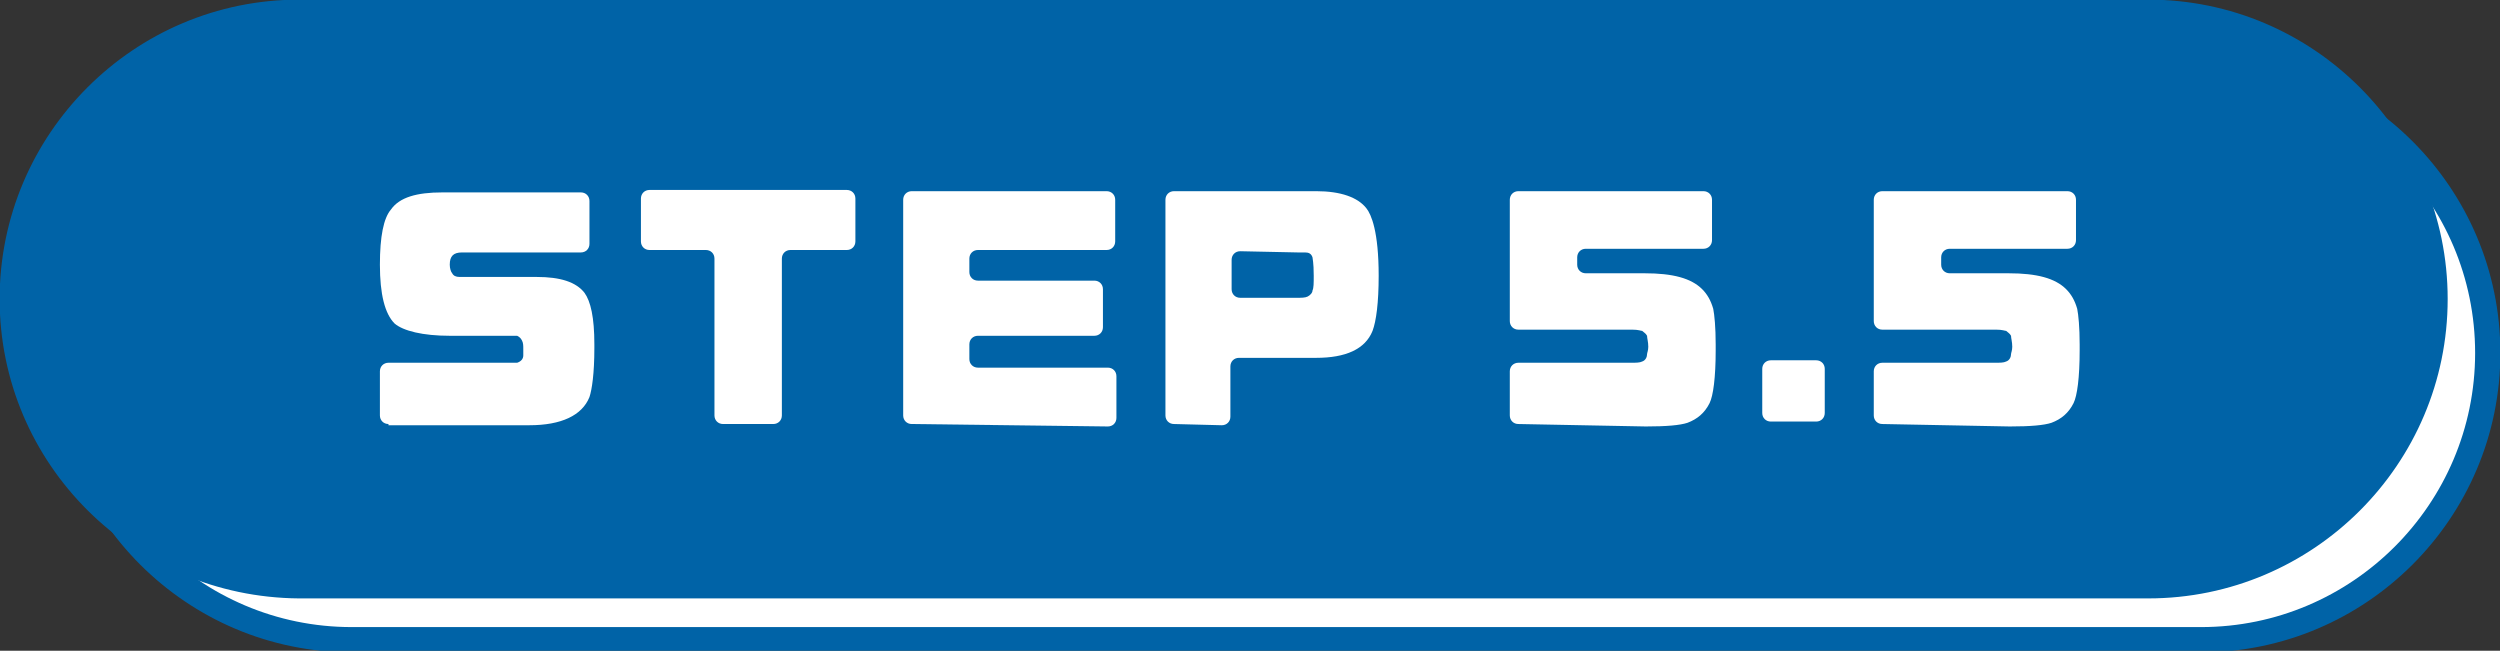
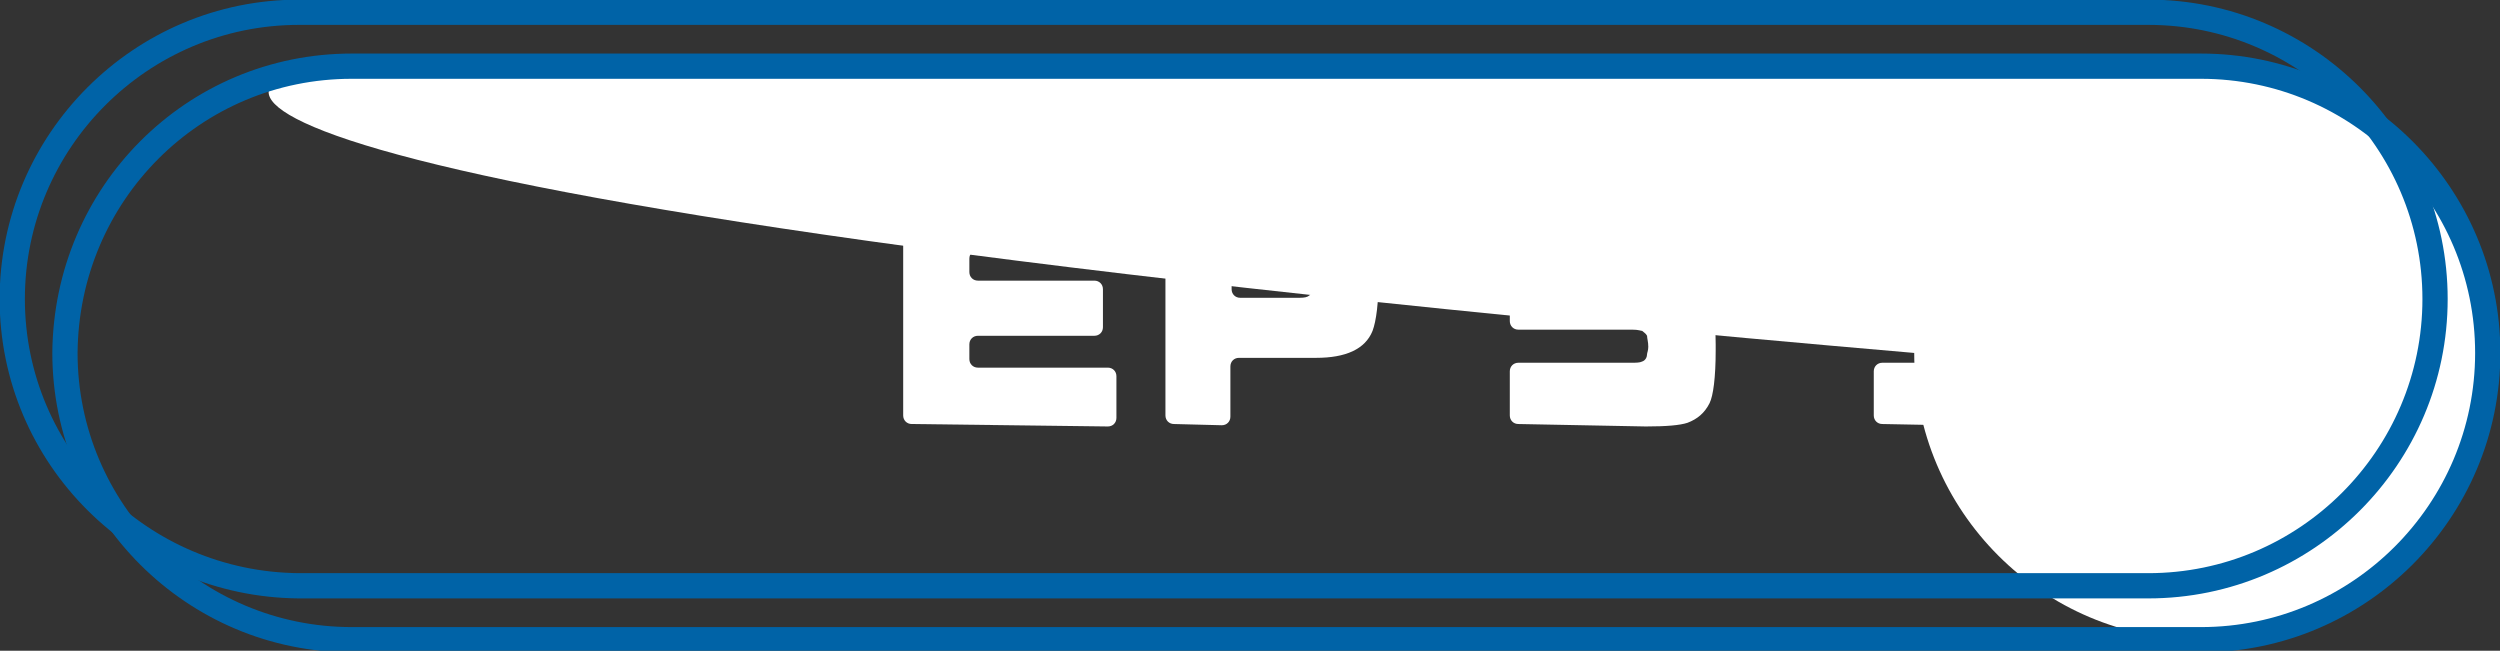
<svg xmlns="http://www.w3.org/2000/svg" version="1.1" id="レイヤー_1" x="0px" y="0px" viewBox="0 0 204 53.1" style="enable-background:new 0 0 204 53.1;" xml:space="preserve">
  <rect x="0" y="0" width="204" height="53.1" fill="#333333" stroke="none" />
  <style type="text/css">
	.st0{fill:#FFFFFF;}
	.st1{fill:none;stroke:#0063A7;stroke-width:2.06;stroke-miterlimit:10;}
	.st2{fill:#0063A7;}
</style>
-   <path class="st0" d="M28.7,5.4h150.9c12.9,0,23.4,10.5,23.4,23.4l0,0c0,12.9-10.5,23.4-23.4,23.4H28.7c-12.9,0-23.4-10.5-23.4-23.4  l0,0C5.4,15.8,15.8,5.4,28.7,5.4z" />
+   <path class="st0" d="M28.7,5.4h150.9c12.9,0,23.4,10.5,23.4,23.4l0,0c0,12.9-10.5,23.4-23.4,23.4c-12.9,0-23.4-10.5-23.4-23.4  l0,0C5.4,15.8,15.8,5.4,28.7,5.4z" />
  <path class="st1" d="M28.7,5.4h150.9c12.9,0,23.4,10.5,23.4,23.4l0,0c0,12.9-10.5,23.4-23.4,23.4H28.7c-12.9,0-23.4-10.5-23.4-23.4  l0,0C5.4,15.8,15.8,5.4,28.7,5.4z" />
-   <path class="st2" d="M24.4,1h150.9c12.9,0,23.4,10.5,23.4,23.4v0c0,12.9-10.5,23.4-23.4,23.4H24.4C11.5,47.7,1,37.3,1,24.4v0  C1,11.5,11.5,1,24.4,1z" />
  <path class="st1" d="M24.4,1h150.9c12.9,0,23.4,10.5,23.4,23.4v0c0,12.9-10.5,23.4-23.4,23.4H24.4C11.5,47.7,1,37.3,1,24.4v0  C1,11.5,11.5,1,24.4,1z" />
  <g>
-     <path class="st0" d="M31.7,34.6c-0.4,0-0.7-0.3-0.7-0.7v-3.6c0-0.4,0.3-0.7,0.7-0.7h10c0.2,0,0.4,0,0.5,0c0.3-0.1,0.5-0.3,0.5-0.6   c0-0.1,0-0.2,0-0.5c0-0.3,0-0.5-0.1-0.7c-0.1-0.2-0.2-0.3-0.4-0.4c-0.1,0-0.1,0-0.2,0h0c-0.1,0-0.2,0-0.5,0h-4.8   c-2.2,0-3.8-0.4-4.5-1C31.4,25.6,31,24,31,21.6c0-2.3,0.3-3.8,0.9-4.5c0.7-1,2.1-1.4,4.2-1.4h11.3c0.4,0,0.7,0.3,0.7,0.7v3.5   c0,0.4-0.3,0.7-0.7,0.7h-9.7c-0.7,0-1,0.3-1,1c0,0.3,0.1,0.6,0.2,0.7c0.1,0.2,0.3,0.3,0.6,0.3l6.3,0c1.9,0,3.2,0.4,3.9,1.3   c0.5,0.7,0.8,2,0.8,4.2v0.3c0,2.1-0.2,3.4-0.4,4c-0.6,1.5-2.3,2.3-4.9,2.3H31.7L31.7,34.6z" />
-     <path class="st0" d="M59,34.6c-0.4,0-0.7-0.3-0.7-0.7V21.1c0-0.4-0.3-0.7-0.7-0.7H53c-0.4,0-0.7-0.3-0.7-0.7v-3.5   c0-0.4,0.3-0.7,0.7-0.7h16.1c0.4,0,0.7,0.3,0.7,0.7v3.5c0,0.4-0.3,0.7-0.7,0.7h-4.6c-0.4,0-0.7,0.3-0.7,0.7v12.8   c0,0.4-0.3,0.7-0.7,0.7H59L59,34.6z" />
    <path class="st0" d="M74.4,34.6c-0.4,0-0.7-0.3-0.7-0.7V16.3c0-0.4,0.3-0.7,0.7-0.7h15.9c0.4,0,0.7,0.3,0.7,0.7v3.4   c0,0.4-0.3,0.7-0.7,0.7H79.8c-0.4,0-0.7,0.3-0.7,0.7v1.1c0,0.4,0.3,0.7,0.7,0.7h9.5c0.4,0,0.7,0.3,0.7,0.7v3.1   c0,0.4-0.3,0.7-0.7,0.7h-9.5c-0.4,0-0.7,0.3-0.7,0.7v1.2c0,0.4,0.3,0.7,0.7,0.7h10.6c0.4,0,0.7,0.3,0.7,0.7v3.4   c0,0.4-0.3,0.7-0.7,0.7L74.4,34.6L74.4,34.6z" />
    <path class="st0" d="M95.8,34.6c-0.4,0-0.7-0.3-0.7-0.7V16.3c0-0.4,0.3-0.7,0.7-0.7h11.6c2,0,3.4,0.5,4.1,1.4c0.4,0.5,1,1.9,1,5.5   c0,2.2-0.2,3.7-0.5,4.5c-0.6,1.5-2.2,2.2-4.6,2.2h-6.3c-0.4,0-0.7,0.3-0.7,0.7v4.1c0,0.4-0.3,0.7-0.7,0.7L95.8,34.6L95.8,34.6z    M101.2,20.5c-0.4,0-0.7,0.3-0.7,0.7v2.4c0,0.4,0.3,0.7,0.7,0.7h4.6c0.4,0,0.7,0,0.9-0.1s0.4-0.3,0.4-0.5c0.1-0.2,0.1-0.6,0.1-1.2   c0-1.1-0.1-1.4-0.1-1.5c-0.1-0.3-0.3-0.4-0.6-0.4c-0.1,0-0.3,0-0.6,0L101.2,20.5z" />
    <path class="st0" d="M123.9,34.6c-0.4,0-0.7-0.3-0.7-0.7v-3.6c0-0.4,0.3-0.7,0.7-0.7h9.2c0.4,0,0.7,0,0.9-0.1   c0.3-0.1,0.4-0.4,0.4-0.6c0-0.1,0.1-0.3,0.1-0.6c0-0.4-0.1-0.7-0.1-0.9c-0.1-0.2-0.3-0.3-0.4-0.4c-0.1,0-0.3-0.1-0.8-0.1h-9.3   c-0.4,0-0.7-0.3-0.7-0.7v-9.9c0-0.4,0.3-0.7,0.7-0.7H139c0.4,0,0.7,0.3,0.7,0.7v3.3c0,0.4-0.3,0.7-0.7,0.7h-9.6   c-0.4,0-0.7,0.3-0.7,0.7v0.6c0,0.4,0.3,0.7,0.7,0.7h4.8c2.3,0,3.8,0.4,4.7,1.3c0.4,0.4,0.7,0.9,0.9,1.6c0.1,0.5,0.2,1.5,0.2,2.9   v0.5c0,2.2-0.2,3.7-0.5,4.3c-0.4,0.8-1,1.3-1.8,1.6c-0.6,0.2-1.7,0.3-3.4,0.3L123.9,34.6L123.9,34.6z" />
-     <path class="st0" d="M144.5,29.4h3.7c0.4,0,0.7,0.3,0.7,0.7v3.6c0,0.4-0.3,0.7-0.7,0.7h-3.7c-0.4,0-0.7-0.3-0.7-0.7v-3.6   C143.8,29.7,144.1,29.4,144.5,29.4z" />
    <path class="st0" d="M153.6,34.6c-0.4,0-0.7-0.3-0.7-0.7v-3.6c0-0.4,0.3-0.7,0.7-0.7h9.2c0.4,0,0.7,0,0.9-0.1   c0.3-0.1,0.4-0.4,0.4-0.6c0-0.1,0.1-0.3,0.1-0.6c0-0.4-0.1-0.7-0.1-0.9c-0.1-0.2-0.3-0.3-0.4-0.4c-0.1,0-0.3-0.1-0.8-0.1h-9.3   c-0.4,0-0.7-0.3-0.7-0.7v-9.9c0-0.4,0.3-0.7,0.7-0.7h15.1c0.4,0,0.7,0.3,0.7,0.7v3.3c0,0.4-0.3,0.7-0.7,0.7h-9.6   c-0.4,0-0.7,0.3-0.7,0.7v0.6c0,0.4,0.3,0.7,0.7,0.7h4.8c2.3,0,3.8,0.4,4.7,1.3c0.4,0.4,0.7,0.9,0.9,1.6c0.1,0.5,0.2,1.5,0.2,2.9   v0.5c0,2.2-0.2,3.7-0.5,4.3c-0.4,0.8-1,1.3-1.8,1.6c-0.6,0.2-1.7,0.3-3.4,0.3L153.6,34.6L153.6,34.6z" />
  </g>
</svg>